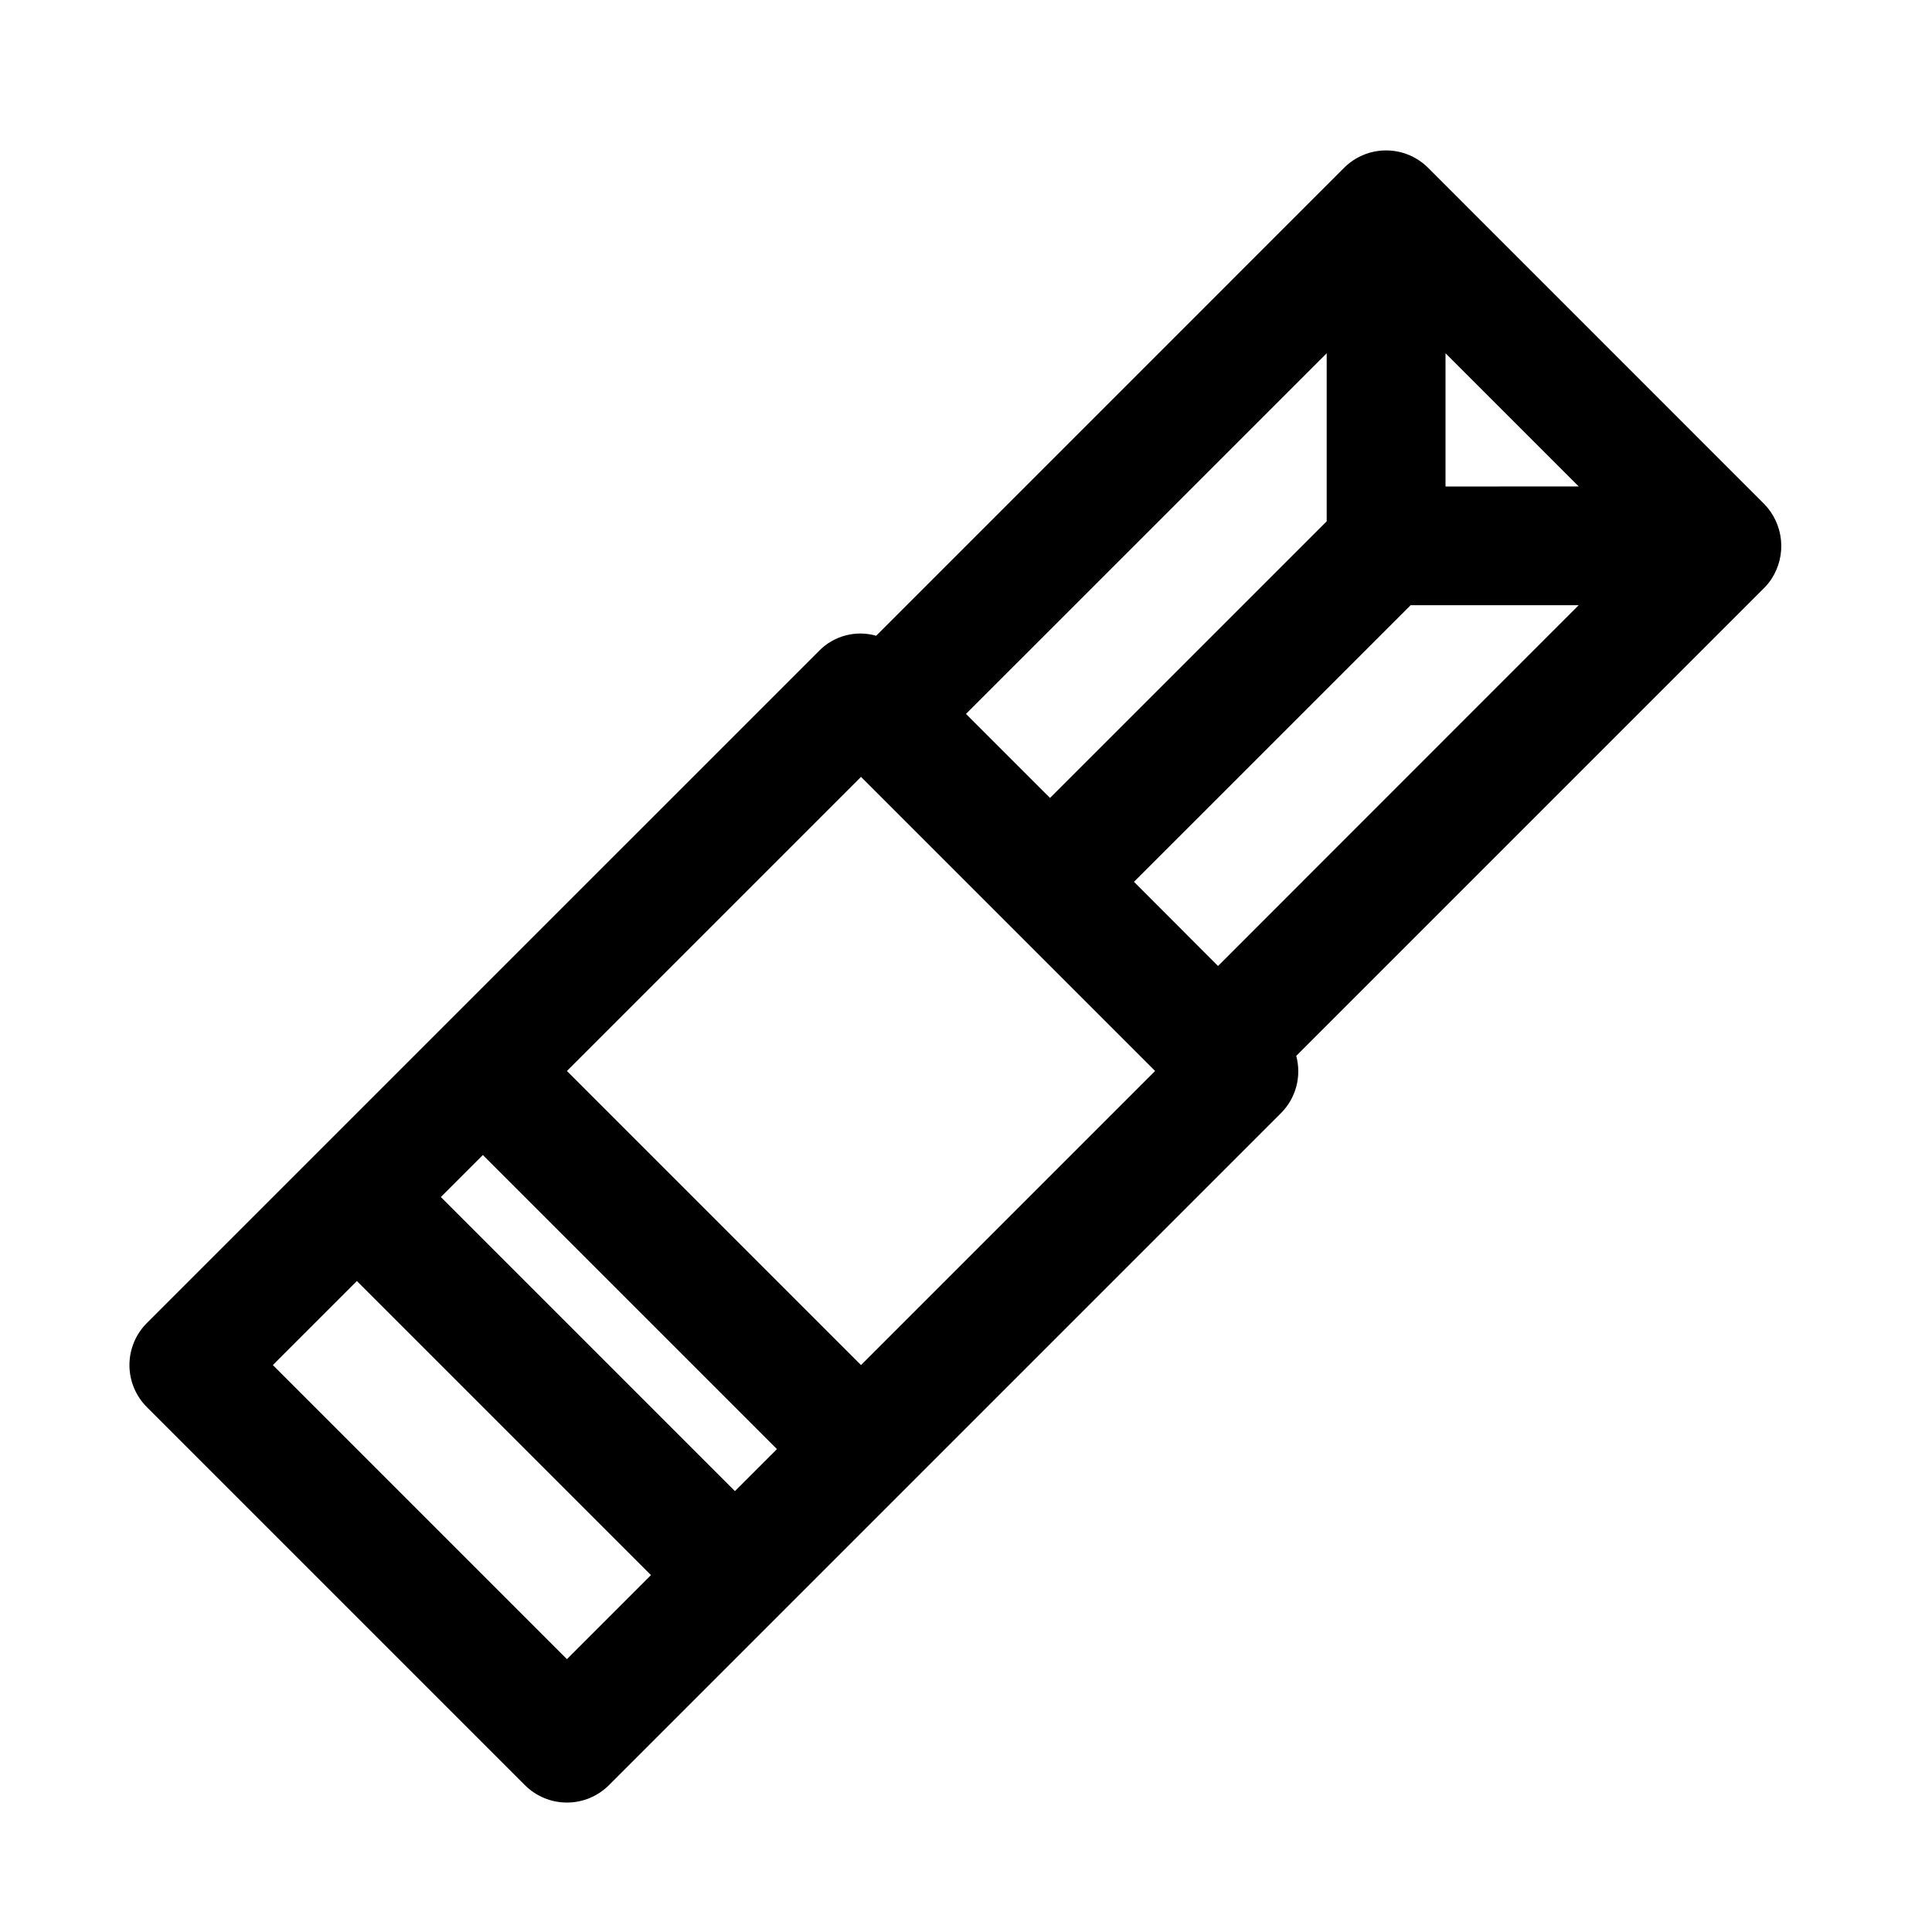
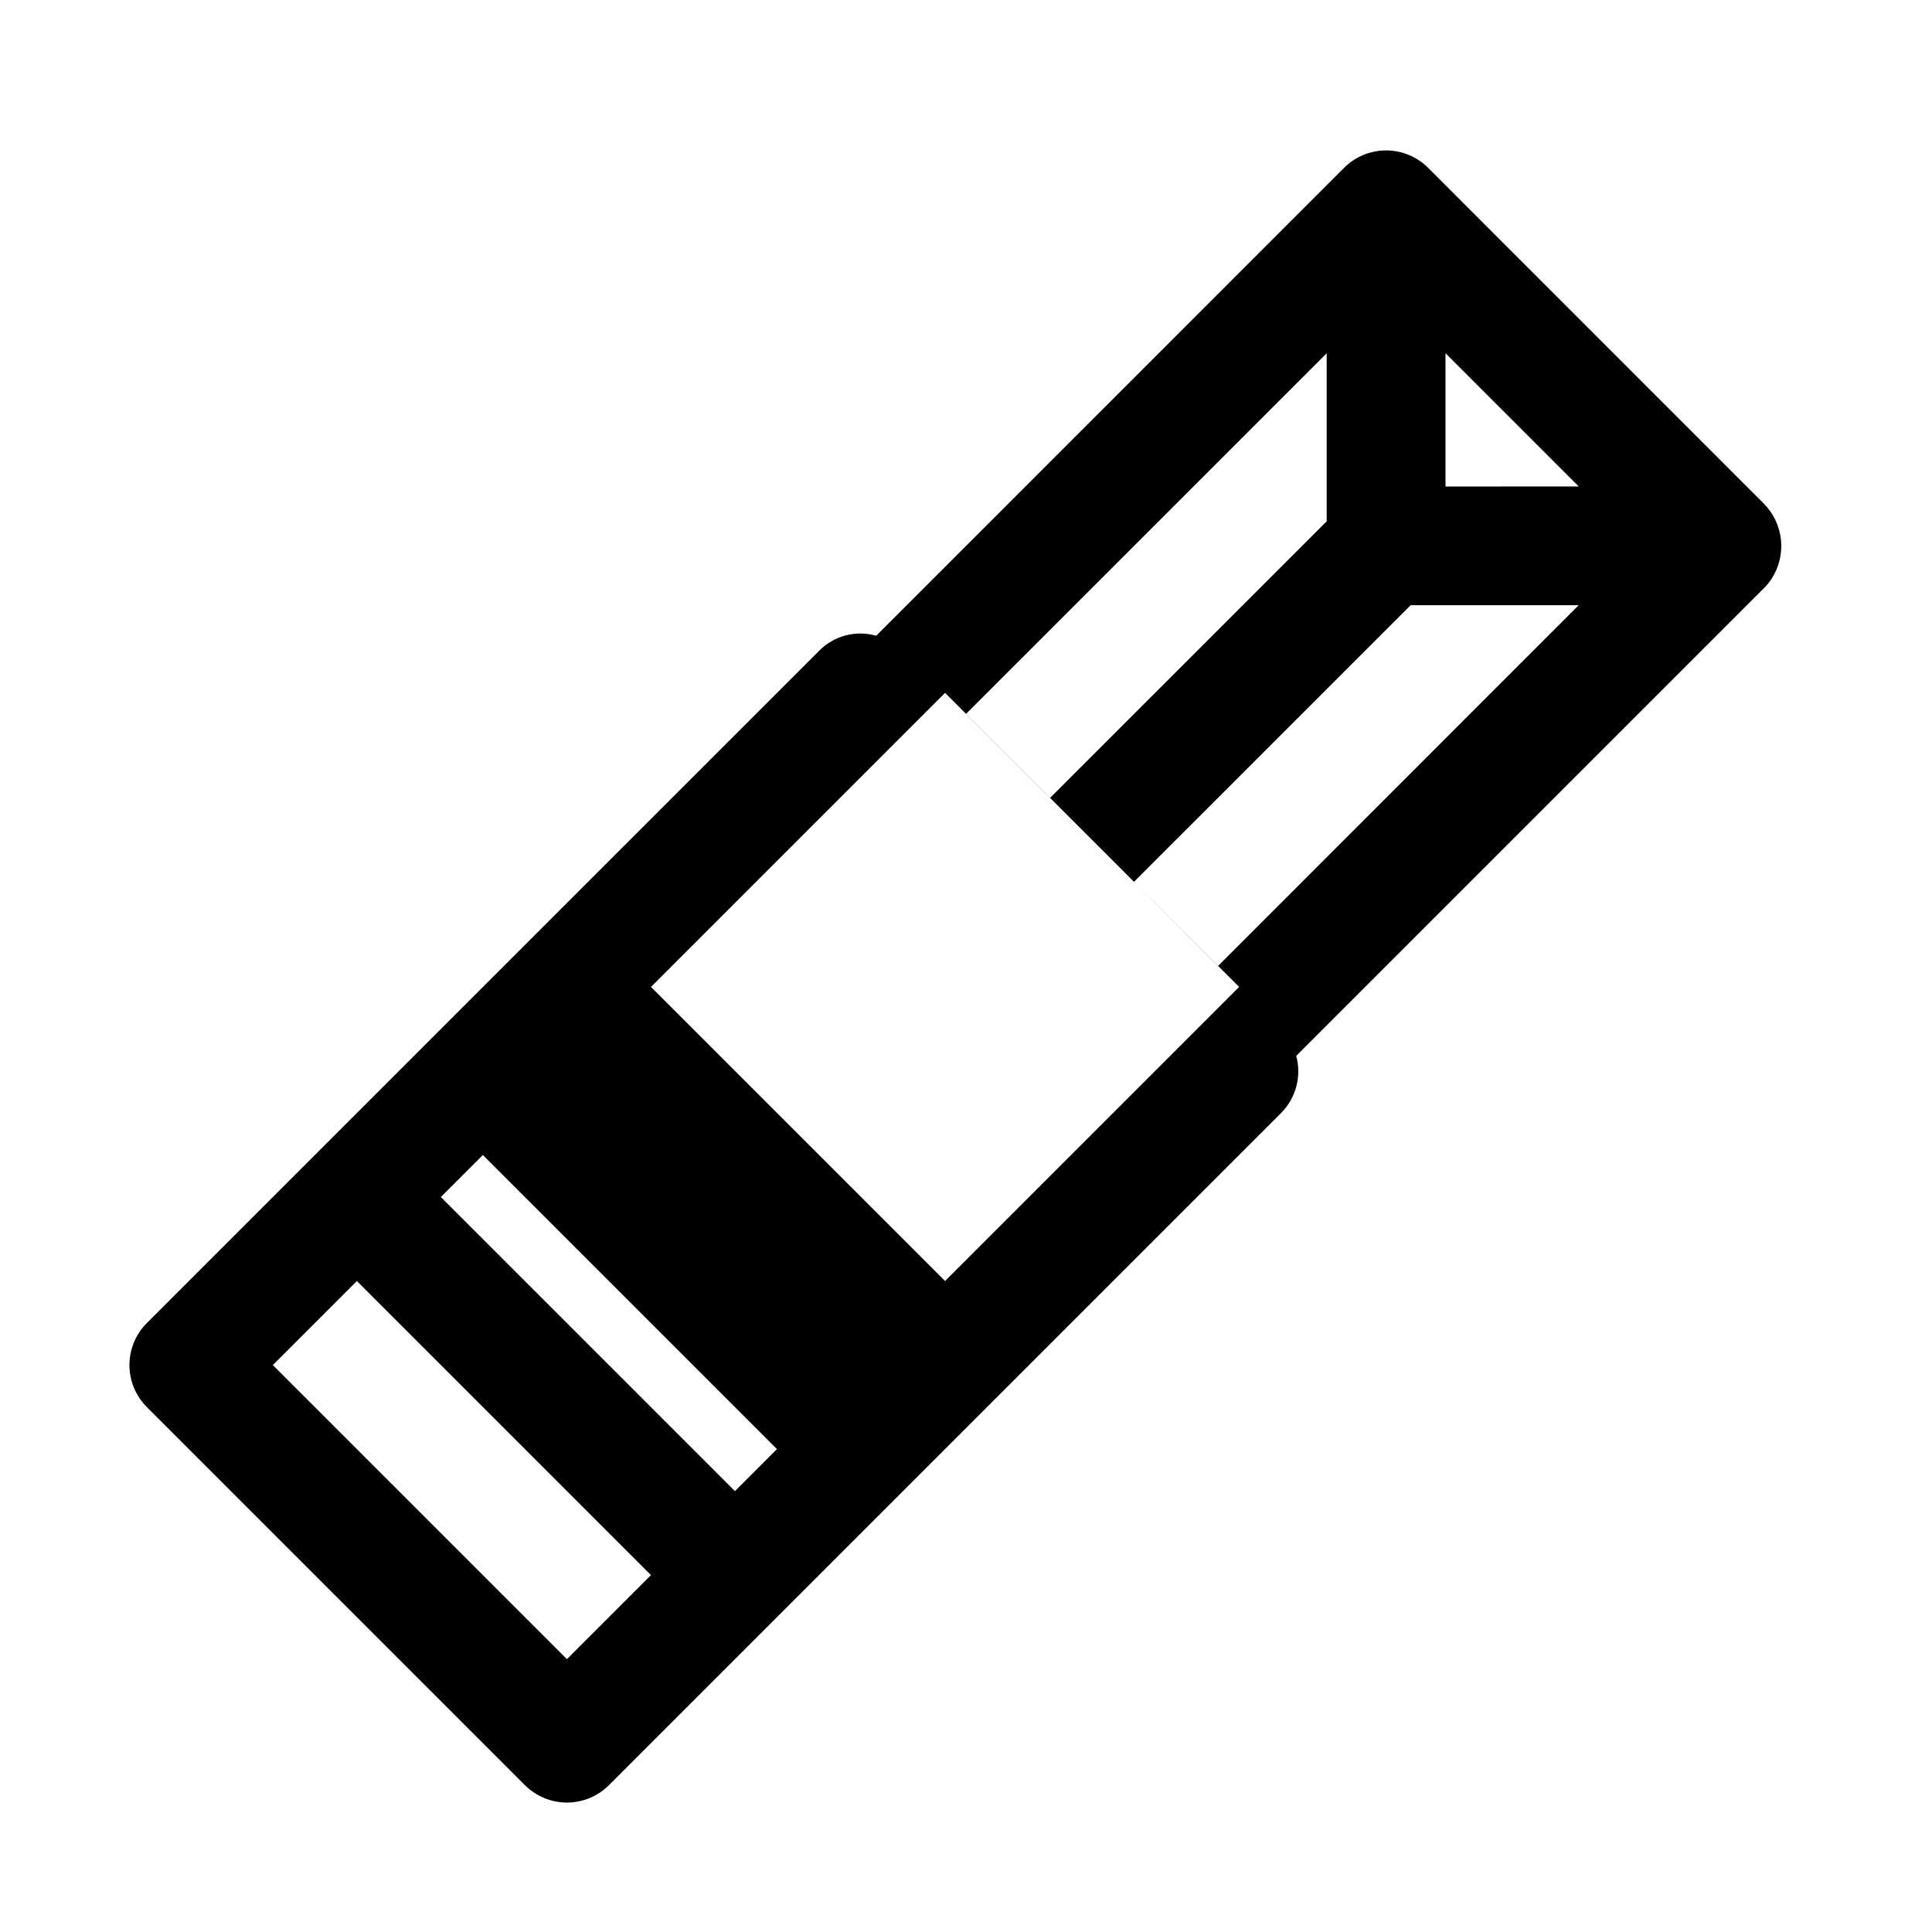
<svg xmlns="http://www.w3.org/2000/svg" fill="#000000" width="800px" height="800px" version="1.1" viewBox="144 144 512 512">
-   <path d="m613.48 297.4c1.977-3.043 2.859-6.668 2.5-10.281-0.359-3.613-1.938-6.992-4.477-9.586l-89.031-89.051c-2.953-2.957-6.965-4.621-11.145-4.621s-8.188 1.664-11.141 4.621l-123.99 124c-2.656-0.762-5.465-0.789-8.133-0.078-2.668 0.707-5.098 2.125-7.023 4.102l-178.13 178.12c-2.949 2.953-4.609 6.957-4.609 11.129 0 4.176 1.66 8.18 4.609 11.133l100.2 100.2c2.953 2.949 6.957 4.609 11.133 4.609s8.18-1.66 11.129-4.609l178.12-178.12c1.941-1.949 3.336-4.379 4.043-7.039 0.707-2.66 0.699-5.457-0.02-8.113l124-124c0.734-0.738 1.395-1.543 1.969-2.41zm-168.96 80.293 73.32-73.312h44.531l-95.582 95.617zm82.555-104.77v-35.309l35.305 35.305zm-31.488-35.305v44.531l-73.32 73.312-22.27-22.266zm-156.82 301.54-77.934-77.934 11.133-11.133 77.934 77.934zm-44.523 44.531-77.934-77.934 22.27-22.27 77.934 77.934zm77.934-77.934-77.934-77.934 77.934-77.934 77.934 77.934z" />
+   <path d="m613.48 297.4c1.977-3.043 2.859-6.668 2.5-10.281-0.359-3.613-1.938-6.992-4.477-9.586l-89.031-89.051c-2.953-2.957-6.965-4.621-11.145-4.621s-8.188 1.664-11.141 4.621l-123.99 124c-2.656-0.762-5.465-0.789-8.133-0.078-2.668 0.707-5.098 2.125-7.023 4.102l-178.13 178.12c-2.949 2.953-4.609 6.957-4.609 11.129 0 4.176 1.66 8.18 4.609 11.133l100.2 100.2c2.953 2.949 6.957 4.609 11.133 4.609s8.18-1.66 11.129-4.609l178.12-178.12c1.941-1.949 3.336-4.379 4.043-7.039 0.707-2.66 0.699-5.457-0.02-8.113l124-124c0.734-0.738 1.395-1.543 1.969-2.41zm-168.96 80.293 73.32-73.312h44.531l-95.582 95.617zm82.555-104.77v-35.309l35.305 35.305zm-31.488-35.305v44.531l-73.32 73.312-22.27-22.266zm-156.82 301.54-77.934-77.934 11.133-11.133 77.934 77.934zm-44.523 44.531-77.934-77.934 22.27-22.27 77.934 77.934m77.934-77.934-77.934-77.934 77.934-77.934 77.934 77.934z" />
</svg>